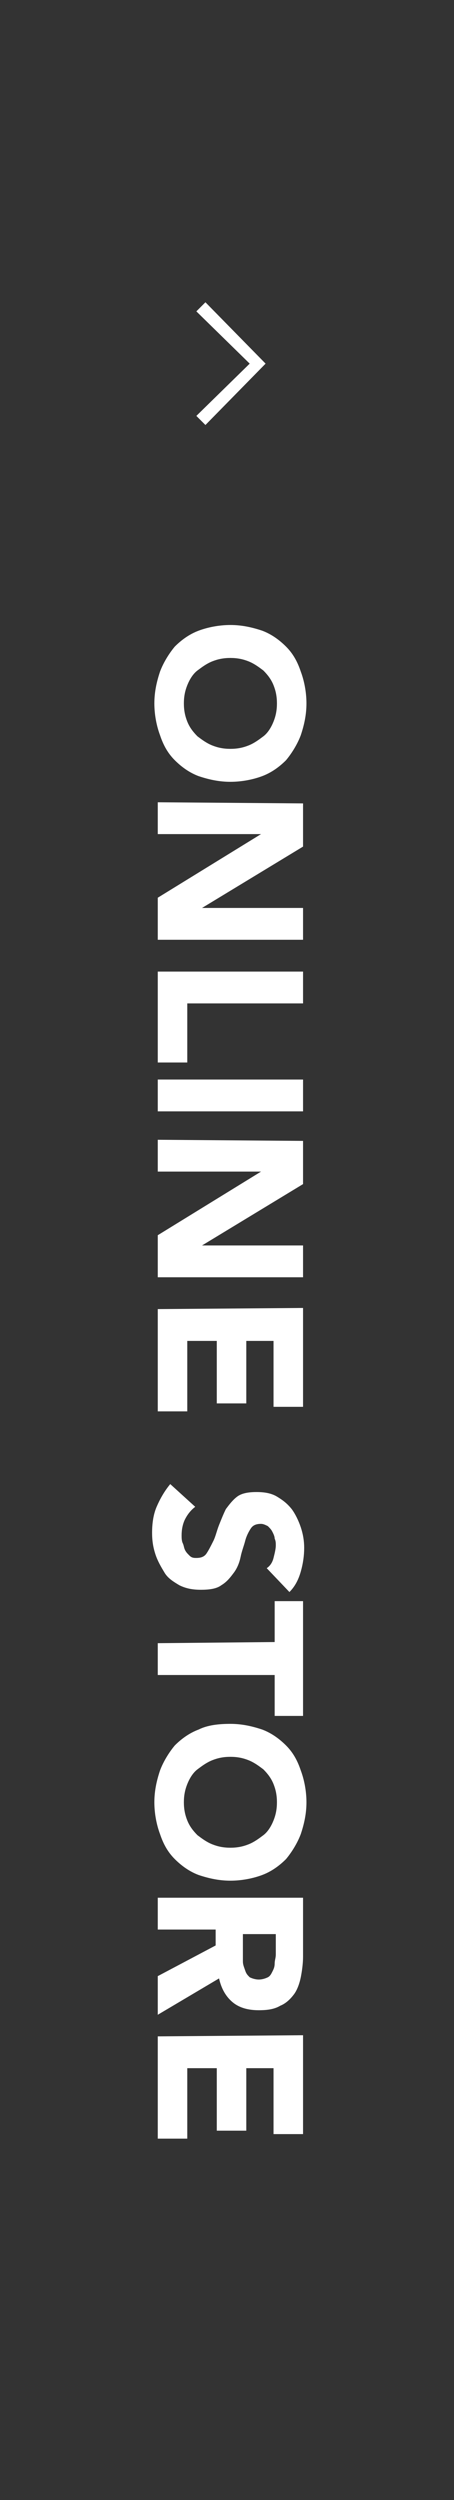
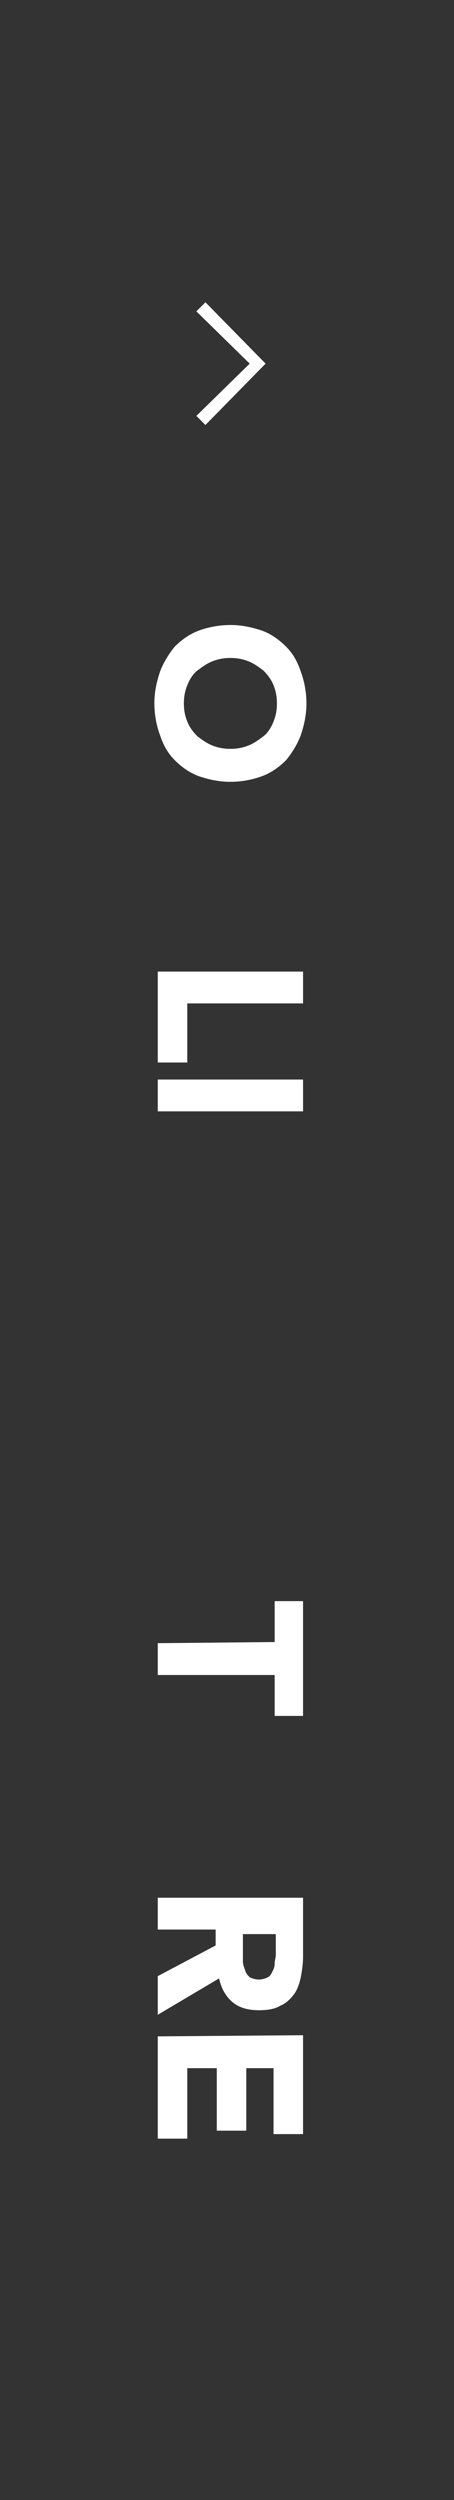
<svg xmlns="http://www.w3.org/2000/svg" version="1.1" id="レイヤー_1" x="0px" y="0px" viewBox="0 0 40 220" style="enable-background:new 0 0 40 220;" xml:space="preserve">
  <rect x="0" y="0" width="40" height="220" fill="#333333" stroke="none" />
  <style type="text/css">
	.st0{enable-background:new    ;}
	.st1{fill:#FFFFFF;}
</style>
  <g class="st0">
    <path class="st1" d="M20.3,55c1,0,1.9,0.2,2.8,0.5c0.8,0.3,1.5,0.8,2.1,1.4c0.6,0.6,1,1.3,1.3,2.2c0.3,0.8,0.5,1.8,0.5,2.8   s-0.2,1.9-0.5,2.8c-0.3,0.8-0.8,1.6-1.3,2.2c-0.6,0.6-1.3,1.1-2.1,1.4c-0.8,0.3-1.8,0.5-2.8,0.5s-1.9-0.2-2.8-0.5   c-0.8-0.3-1.5-0.8-2.1-1.4s-1-1.3-1.3-2.2c-0.3-0.8-0.5-1.8-0.5-2.8s0.2-1.9,0.5-2.8c0.3-0.8,0.8-1.6,1.3-2.2   c0.6-0.6,1.3-1.1,2.1-1.4C18.3,55.2,19.3,55,20.3,55z M20.3,57.9c-0.6,0-1.1,0.1-1.6,0.3s-0.9,0.5-1.3,0.8s-0.7,0.8-0.9,1.3   c-0.2,0.5-0.3,1-0.3,1.6s0.1,1.1,0.3,1.6c0.2,0.5,0.5,0.9,0.9,1.3c0.4,0.3,0.8,0.6,1.3,0.8s1,0.3,1.6,0.3s1.1-0.1,1.6-0.3   s0.9-0.5,1.3-0.8s0.7-0.8,0.9-1.3c0.2-0.5,0.3-1,0.3-1.6s-0.1-1.1-0.3-1.6c-0.2-0.5-0.5-0.9-0.9-1.3c-0.4-0.3-0.8-0.6-1.3-0.8   S20.9,57.9,20.3,57.9z" />
-     <path class="st1" d="M26.7,70.7v3.8l-8.9,5.4l0,0h8.9v2.8H13.9V79l9.1-5.6l0,0h-9.1v-2.8L26.7,70.7L26.7,70.7z" />
    <path class="st1" d="M26.7,85.5v2.8H16.5v5.2h-2.6v-8H26.7z" />
    <path class="st1" d="M26.7,95v2.8H13.9V95H26.7z" />
-     <path class="st1" d="M26.7,100.4v3.8l-8.9,5.4l0,0h8.9v2.8H13.9v-3.7l9.1-5.6l0,0h-9.1v-2.8L26.7,100.4L26.7,100.4z" />
-     <path class="st1" d="M26.7,115.1v8.7h-2.6V118h-2.4v5.5h-2.6V118h-2.6v6.2h-2.6v-9L26.7,115.1L26.7,115.1z" />
-     <path class="st1" d="M23.5,138c0.3-0.2,0.5-0.5,0.6-0.9s0.2-0.8,0.2-1.1c0-0.2,0-0.4-0.1-0.6c0-0.2-0.1-0.4-0.2-0.6   c-0.1-0.2-0.2-0.3-0.4-0.5c-0.2-0.1-0.4-0.2-0.6-0.2c-0.4,0-0.7,0.1-0.9,0.4s-0.4,0.7-0.5,1.1c-0.1,0.4-0.3,0.9-0.4,1.4   s-0.3,1-0.6,1.4s-0.6,0.8-1.1,1.1c-0.4,0.3-1,0.4-1.8,0.4c-0.7,0-1.3-0.1-1.9-0.4c-0.5-0.3-1-0.6-1.3-1.1s-0.6-1-0.8-1.6   s-0.3-1.2-0.3-1.9c0-0.8,0.1-1.6,0.4-2.3s0.7-1.4,1.2-2l2.2,2c-0.4,0.3-0.7,0.7-0.9,1.1c-0.2,0.4-0.3,0.9-0.3,1.4   c0,0.2,0,0.5,0.1,0.7s0.1,0.4,0.2,0.6c0.1,0.2,0.2,0.3,0.4,0.5s0.4,0.2,0.6,0.2c0.4,0,0.7-0.1,0.9-0.4c0.2-0.3,0.4-0.7,0.6-1.1   c0.2-0.4,0.3-0.9,0.5-1.4s0.4-1,0.6-1.4c0.3-0.4,0.6-0.8,1-1.1s1-0.4,1.7-0.4s1.3,0.1,1.8,0.4c0.5,0.3,0.9,0.6,1.3,1.1   c0.3,0.4,0.6,1,0.8,1.6s0.3,1.2,0.3,1.8c0,0.7-0.1,1.4-0.3,2.1c-0.2,0.7-0.5,1.3-1,1.8L23.5,138z" />
    <path class="st1" d="M24.2,144.5v-3.6h2.5V151h-2.5v-3.6H13.9v-2.8L24.2,144.5L24.2,144.5z" />
-     <path class="st1" d="M20.3,151.7c1,0,1.9,0.2,2.8,0.5c0.8,0.3,1.5,0.8,2.1,1.4c0.6,0.6,1,1.3,1.3,2.2c0.3,0.8,0.5,1.8,0.5,2.8   s-0.2,1.9-0.5,2.8c-0.3,0.8-0.8,1.6-1.3,2.2c-0.6,0.6-1.3,1.1-2.1,1.4c-0.8,0.3-1.8,0.5-2.8,0.5s-1.9-0.2-2.8-0.5   c-0.8-0.3-1.5-0.8-2.1-1.4c-0.6-0.6-1-1.3-1.3-2.2c-0.3-0.8-0.5-1.8-0.5-2.8s0.2-1.9,0.5-2.8c0.3-0.8,0.8-1.6,1.3-2.2   c0.6-0.6,1.3-1.1,2.1-1.4C18.3,151.8,19.3,151.7,20.3,151.7z M20.3,154.6c-0.6,0-1.1,0.1-1.6,0.3s-0.9,0.5-1.3,0.8   s-0.7,0.8-0.9,1.3s-0.3,1-0.3,1.6s0.1,1.1,0.3,1.6s0.5,0.9,0.9,1.3c0.4,0.3,0.8,0.6,1.3,0.8s1,0.3,1.6,0.3s1.1-0.1,1.6-0.3   s0.9-0.5,1.3-0.8s0.7-0.8,0.9-1.3s0.3-1,0.3-1.6s-0.1-1.1-0.3-1.6s-0.5-0.9-0.9-1.3c-0.4-0.3-0.8-0.6-1.3-0.8   S20.9,154.6,20.3,154.6z" />
    <path class="st1" d="M26.7,167.3v4.9c0,0.6-0.1,1.3-0.2,1.8s-0.3,1.1-0.6,1.5c-0.3,0.4-0.7,0.8-1.2,1c-0.5,0.3-1.1,0.4-1.9,0.4   c-0.9,0-1.7-0.2-2.3-0.7s-1-1.2-1.2-2.1l-5.4,3.2v-3.4l5.1-2.7v-1.4h-5.1V167h12.8V167.3z M21.4,170.1v1.7c0,0.3,0,0.5,0,0.8   s0.1,0.5,0.2,0.8s0.2,0.4,0.4,0.6c0.2,0.1,0.5,0.2,0.8,0.2s0.6-0.1,0.8-0.2c0.2-0.1,0.3-0.3,0.4-0.5s0.2-0.4,0.2-0.7   s0.1-0.5,0.1-0.8v-1.8h-2.9V170.1z" />
    <path class="st1" d="M26.7,179.1v8.7h-2.6V182h-2.4v5.5h-2.6V182h-2.6v6.2h-2.6v-9L26.7,179.1L26.7,179.1z" />
  </g>
  <polygon class="st1" points="18.1,37.4 17.3,36.6 22,32 17.3,27.4 18.1,26.6 23.4,32 " />
</svg>